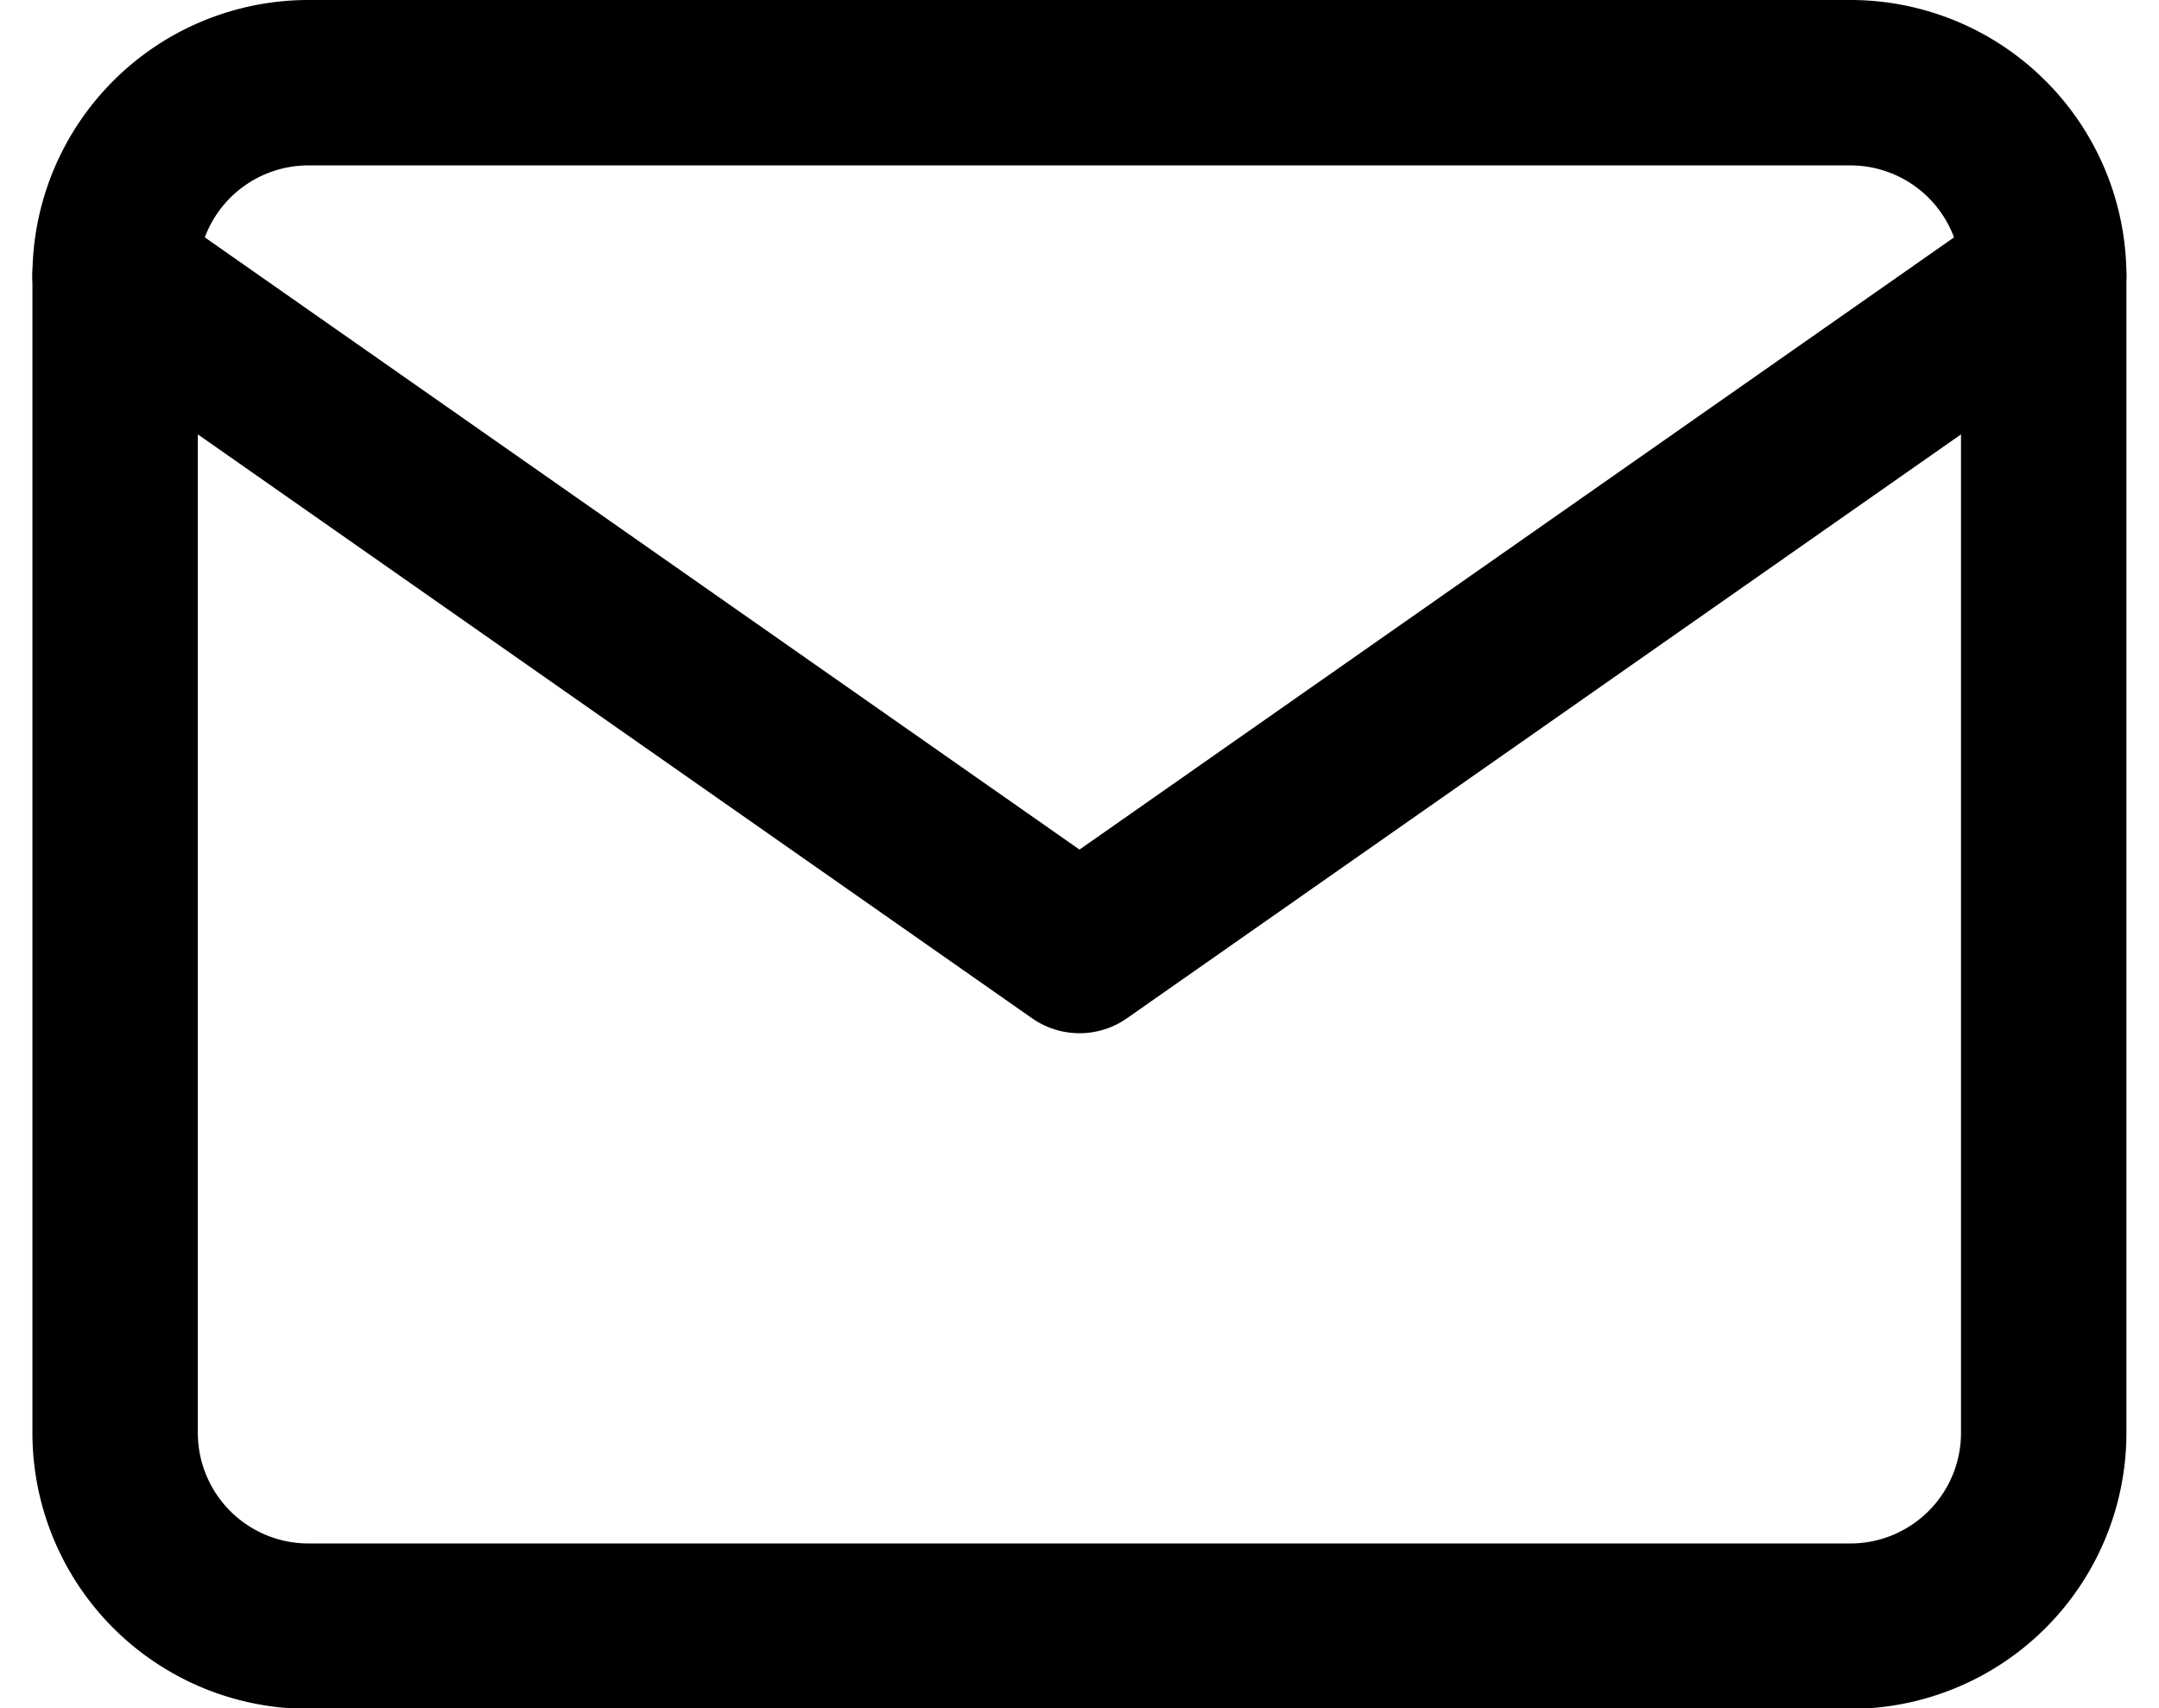
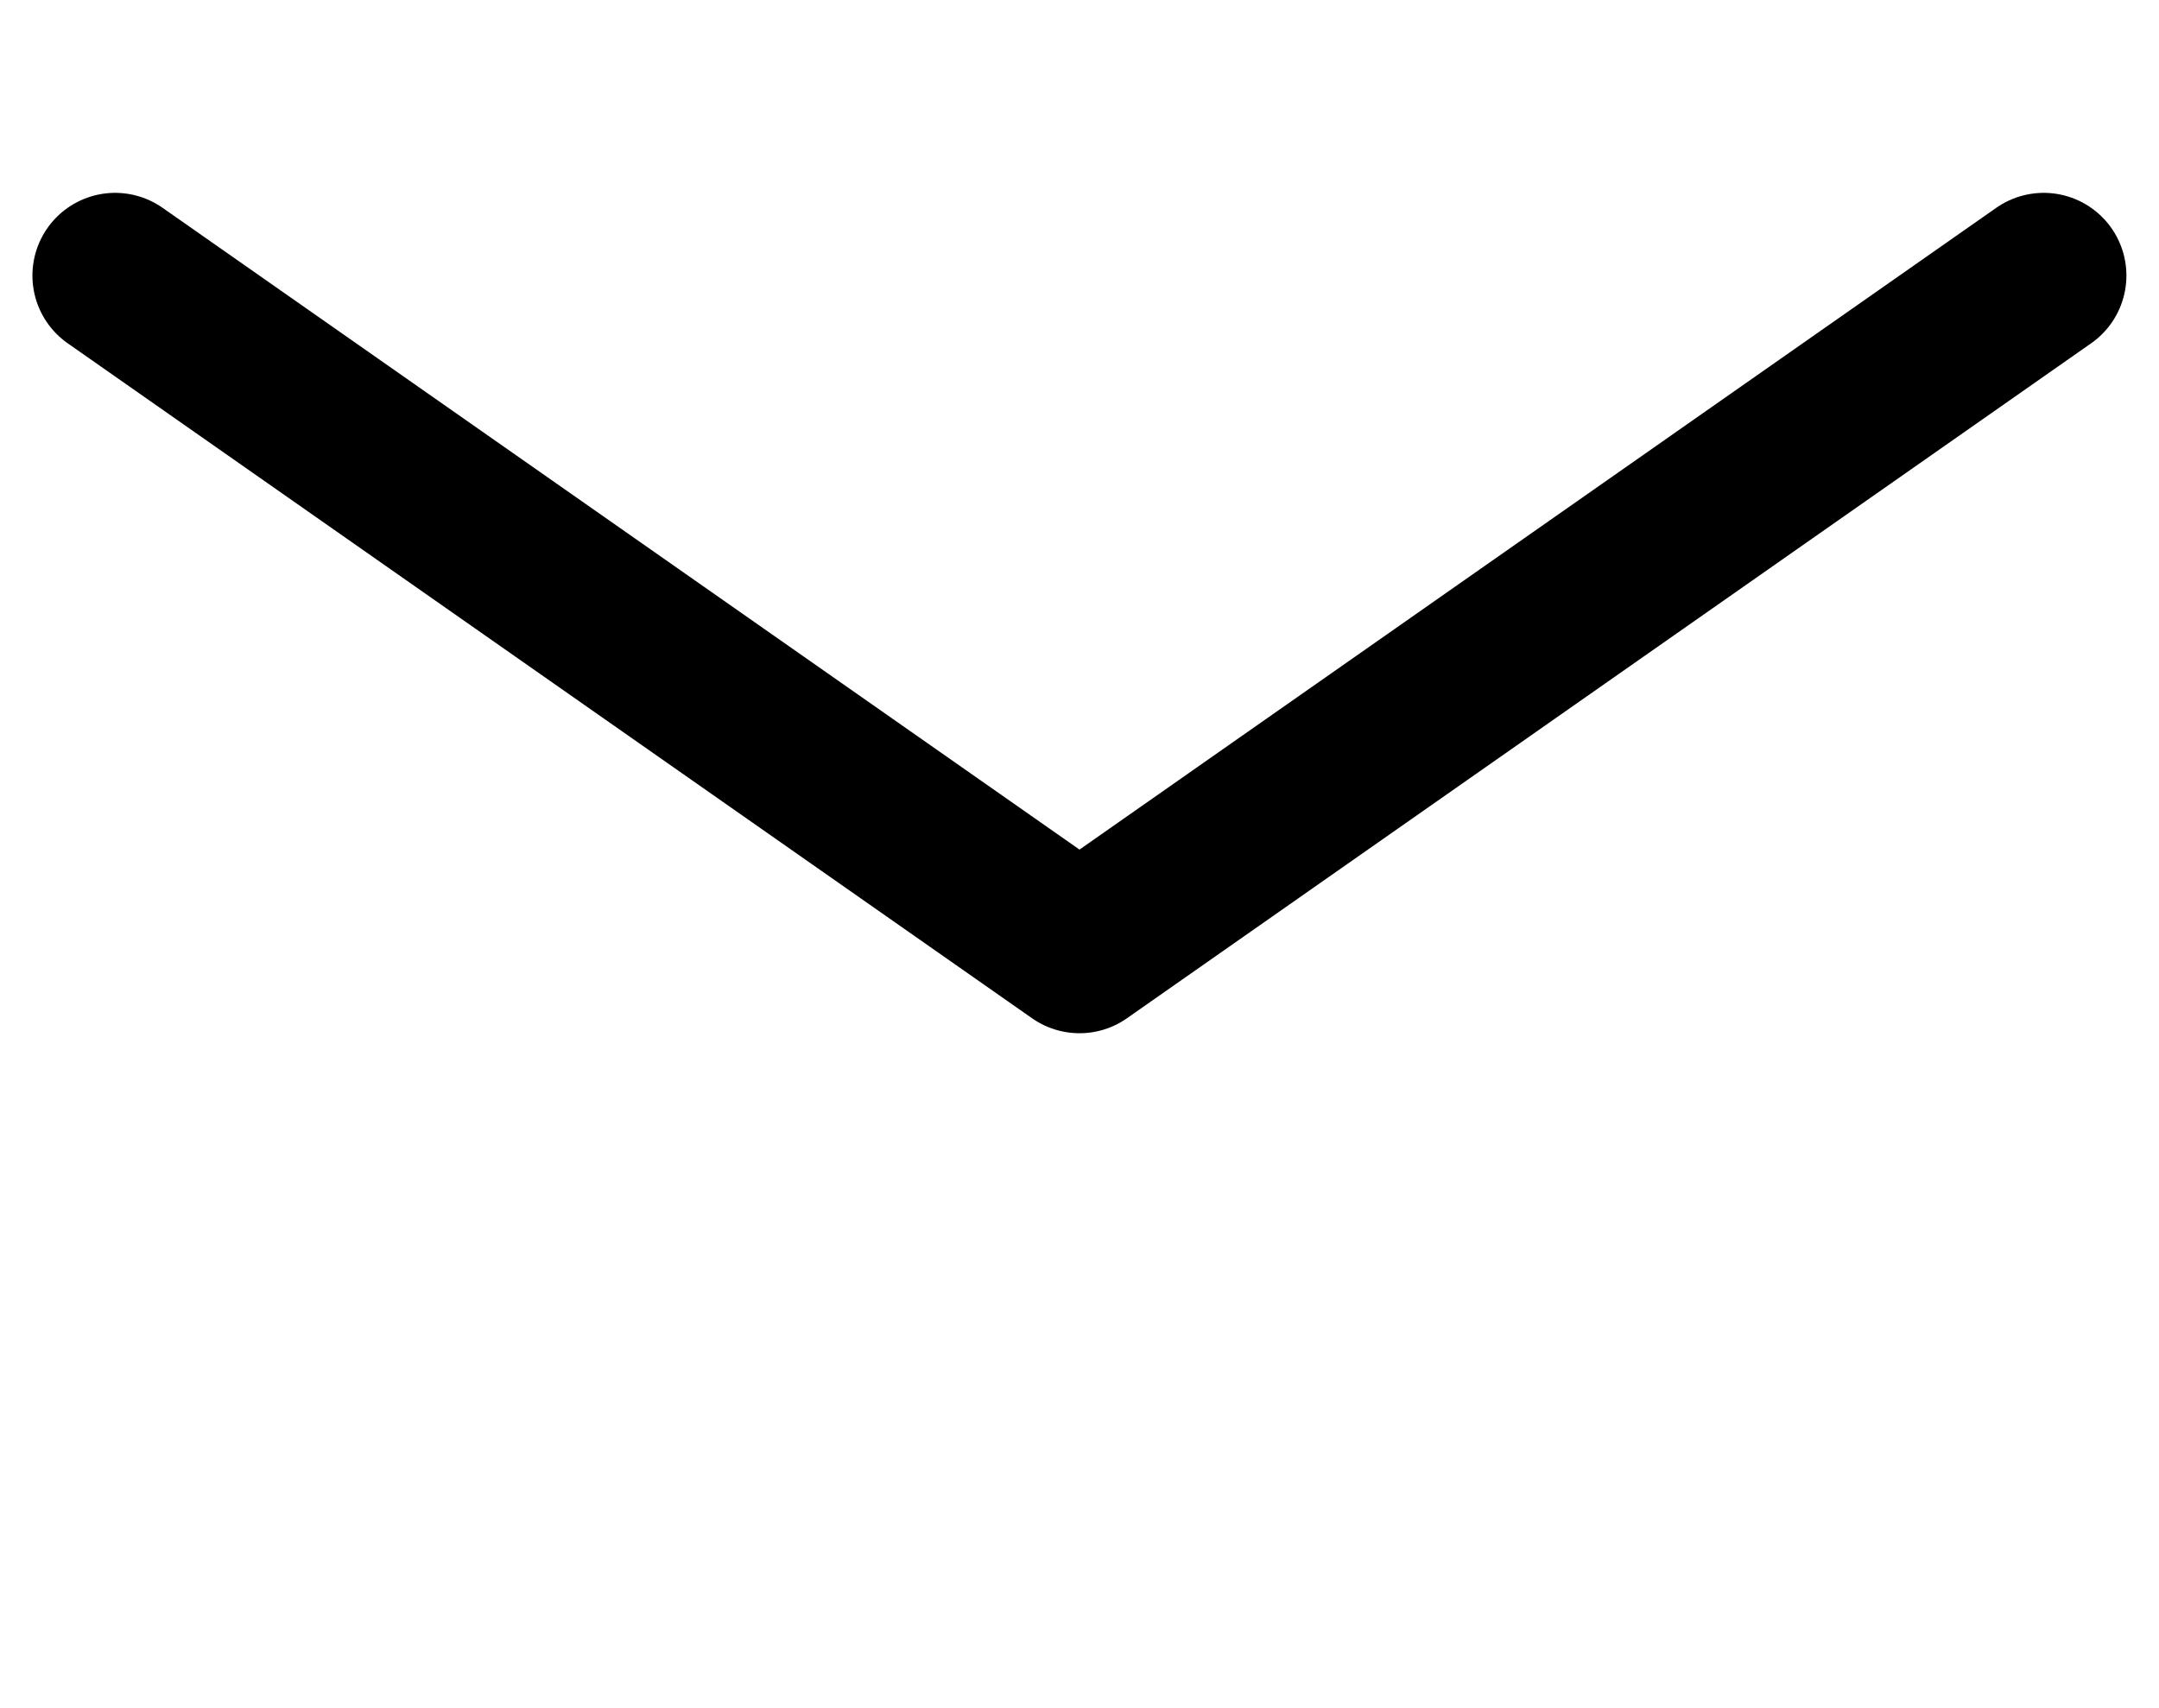
<svg xmlns="http://www.w3.org/2000/svg" width="13.052" height="10.327" viewBox="0 0 13.052 10.327">
  <g id="Icon_feather-mail" data-name="Icon feather-mail" transform="translate(-2.304 -5.5)">
-     <path id="パス_118206" data-name="パス 118206" d="M4.166,6h9.327a1.169,1.169,0,0,1,1.166,1.166v7a1.169,1.169,0,0,1-1.166,1.166H4.166A1.169,1.169,0,0,1,3,14.161v-7A1.169,1.169,0,0,1,4.166,6Z" fill="none" stroke="#000" stroke-linecap="round" stroke-linejoin="round" stroke-width="1" />
    <path id="パス_118207" data-name="パス 118207" d="M14.659,9,8.83,13.081,3,9" transform="translate(0 -1.834)" fill="none" stroke="#000" stroke-linecap="round" stroke-linejoin="round" stroke-width="1" />
  </g>
</svg>